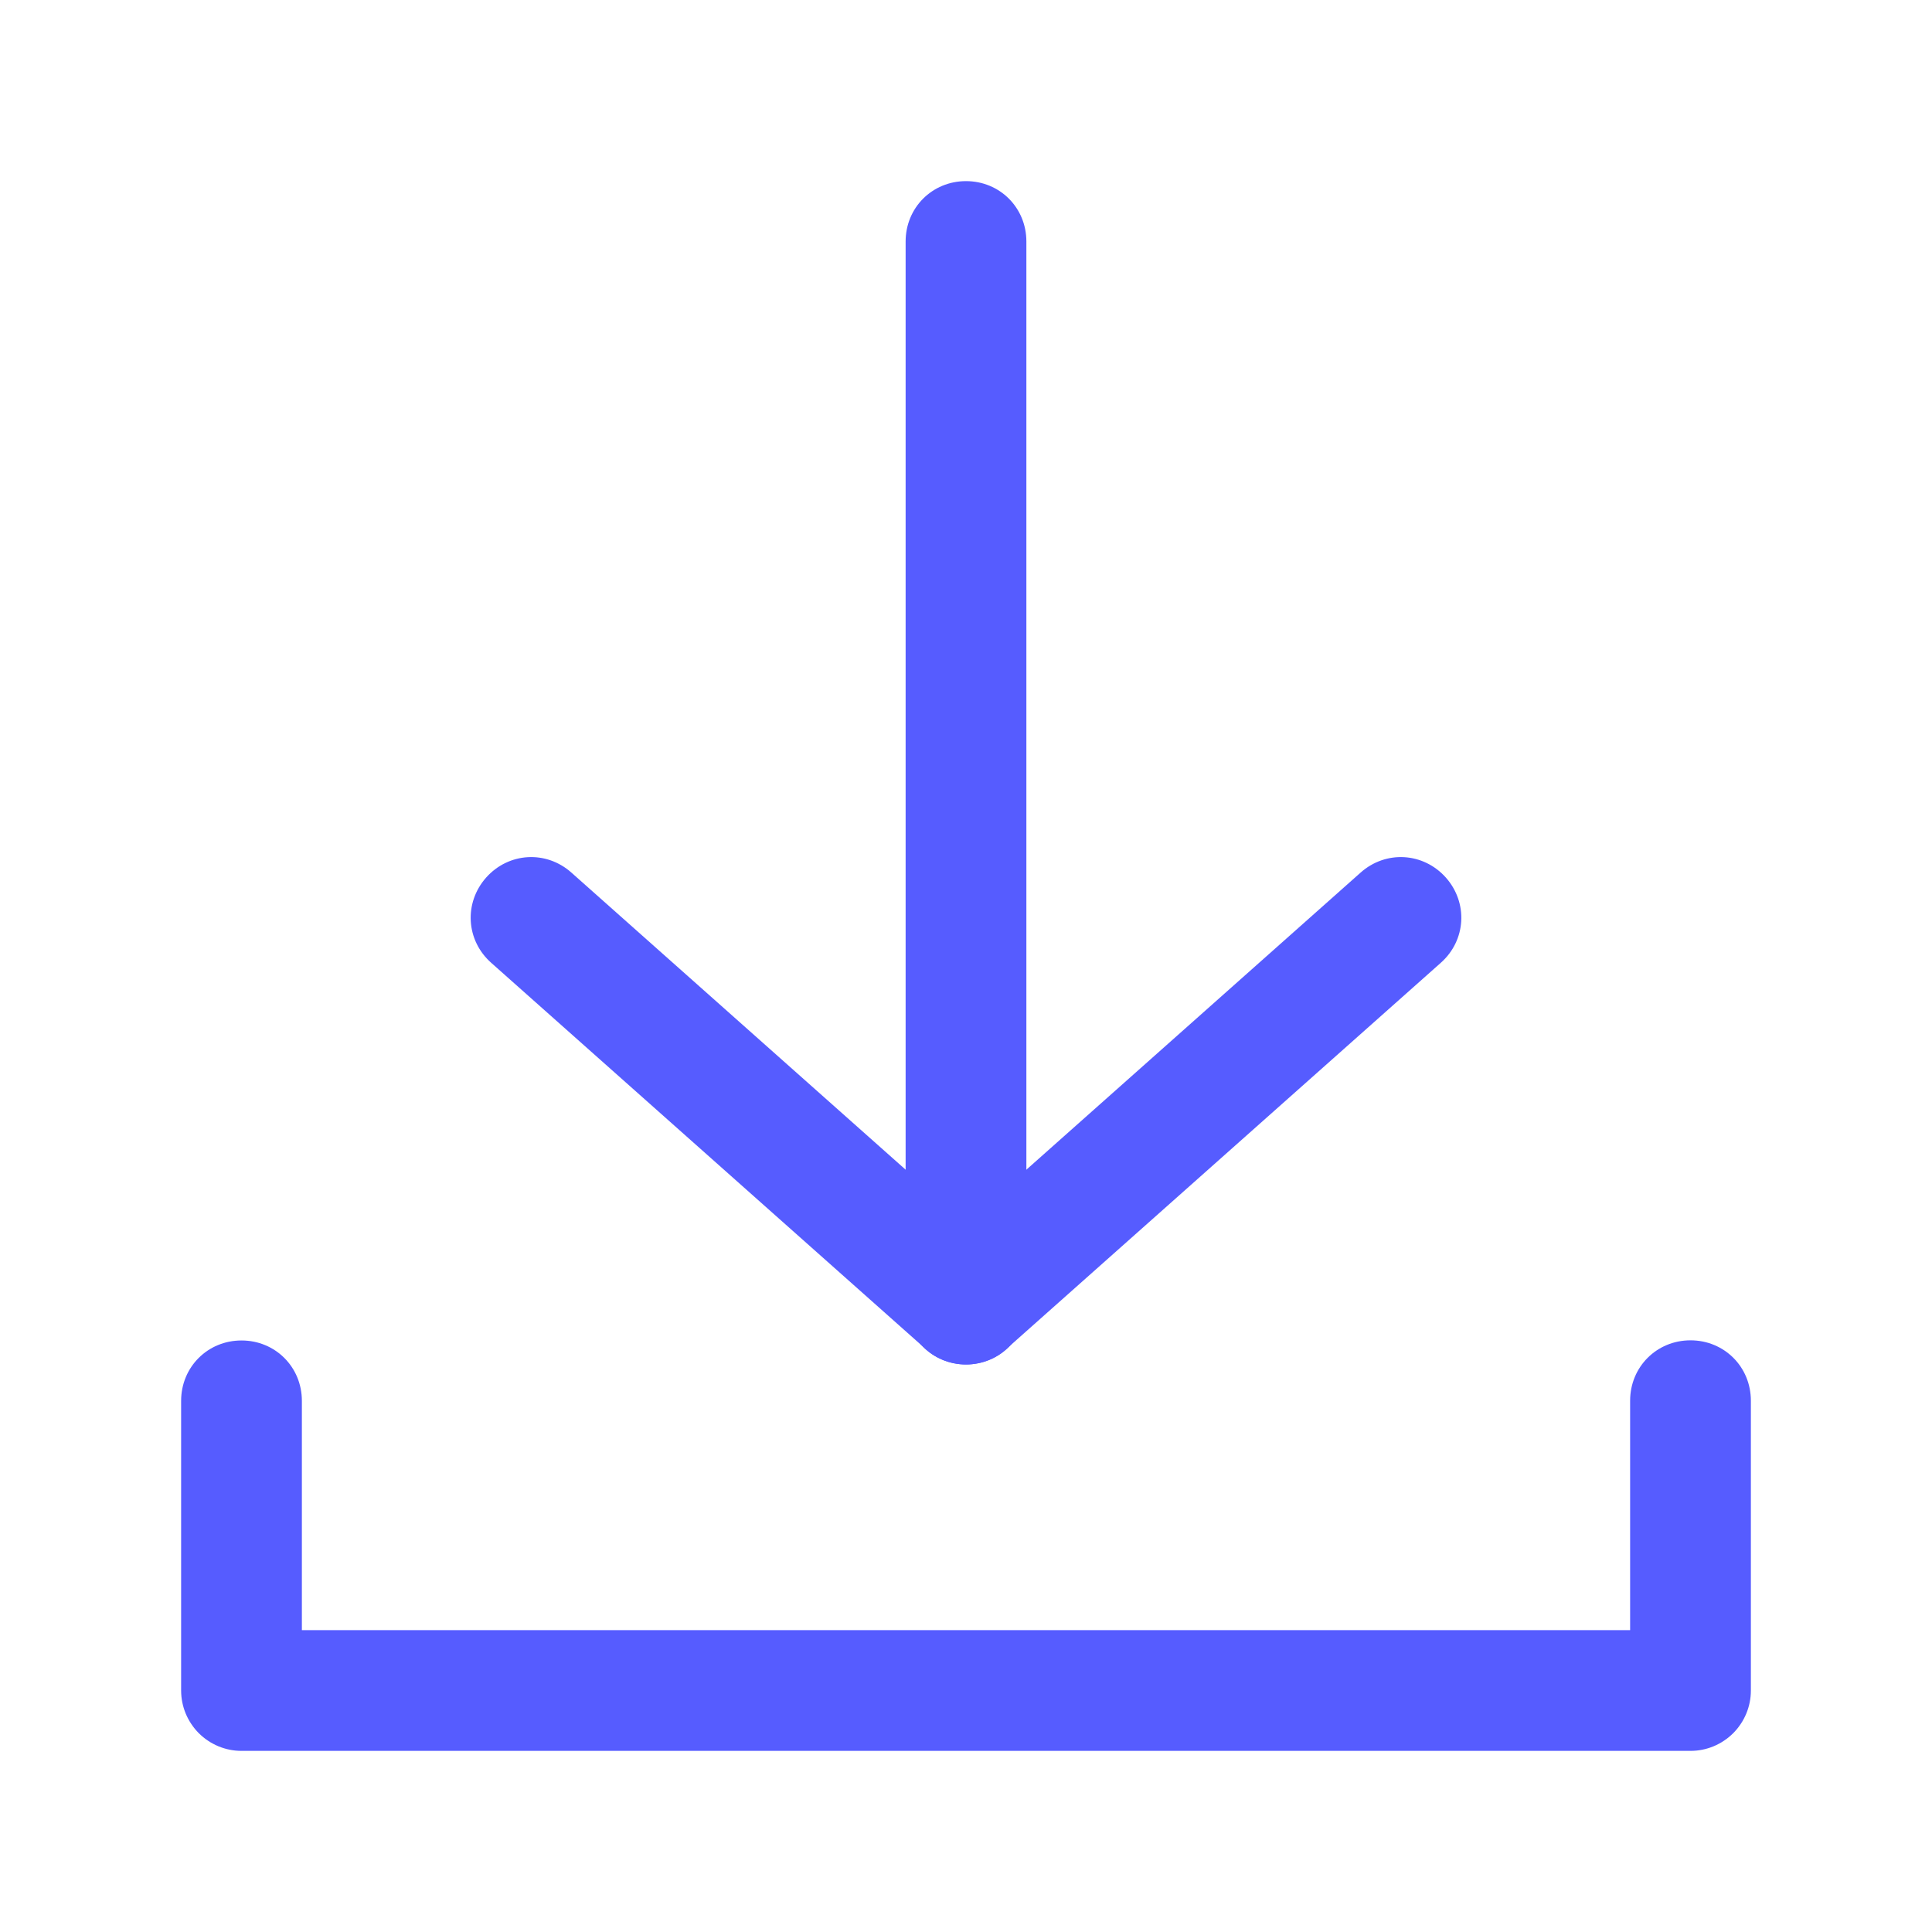
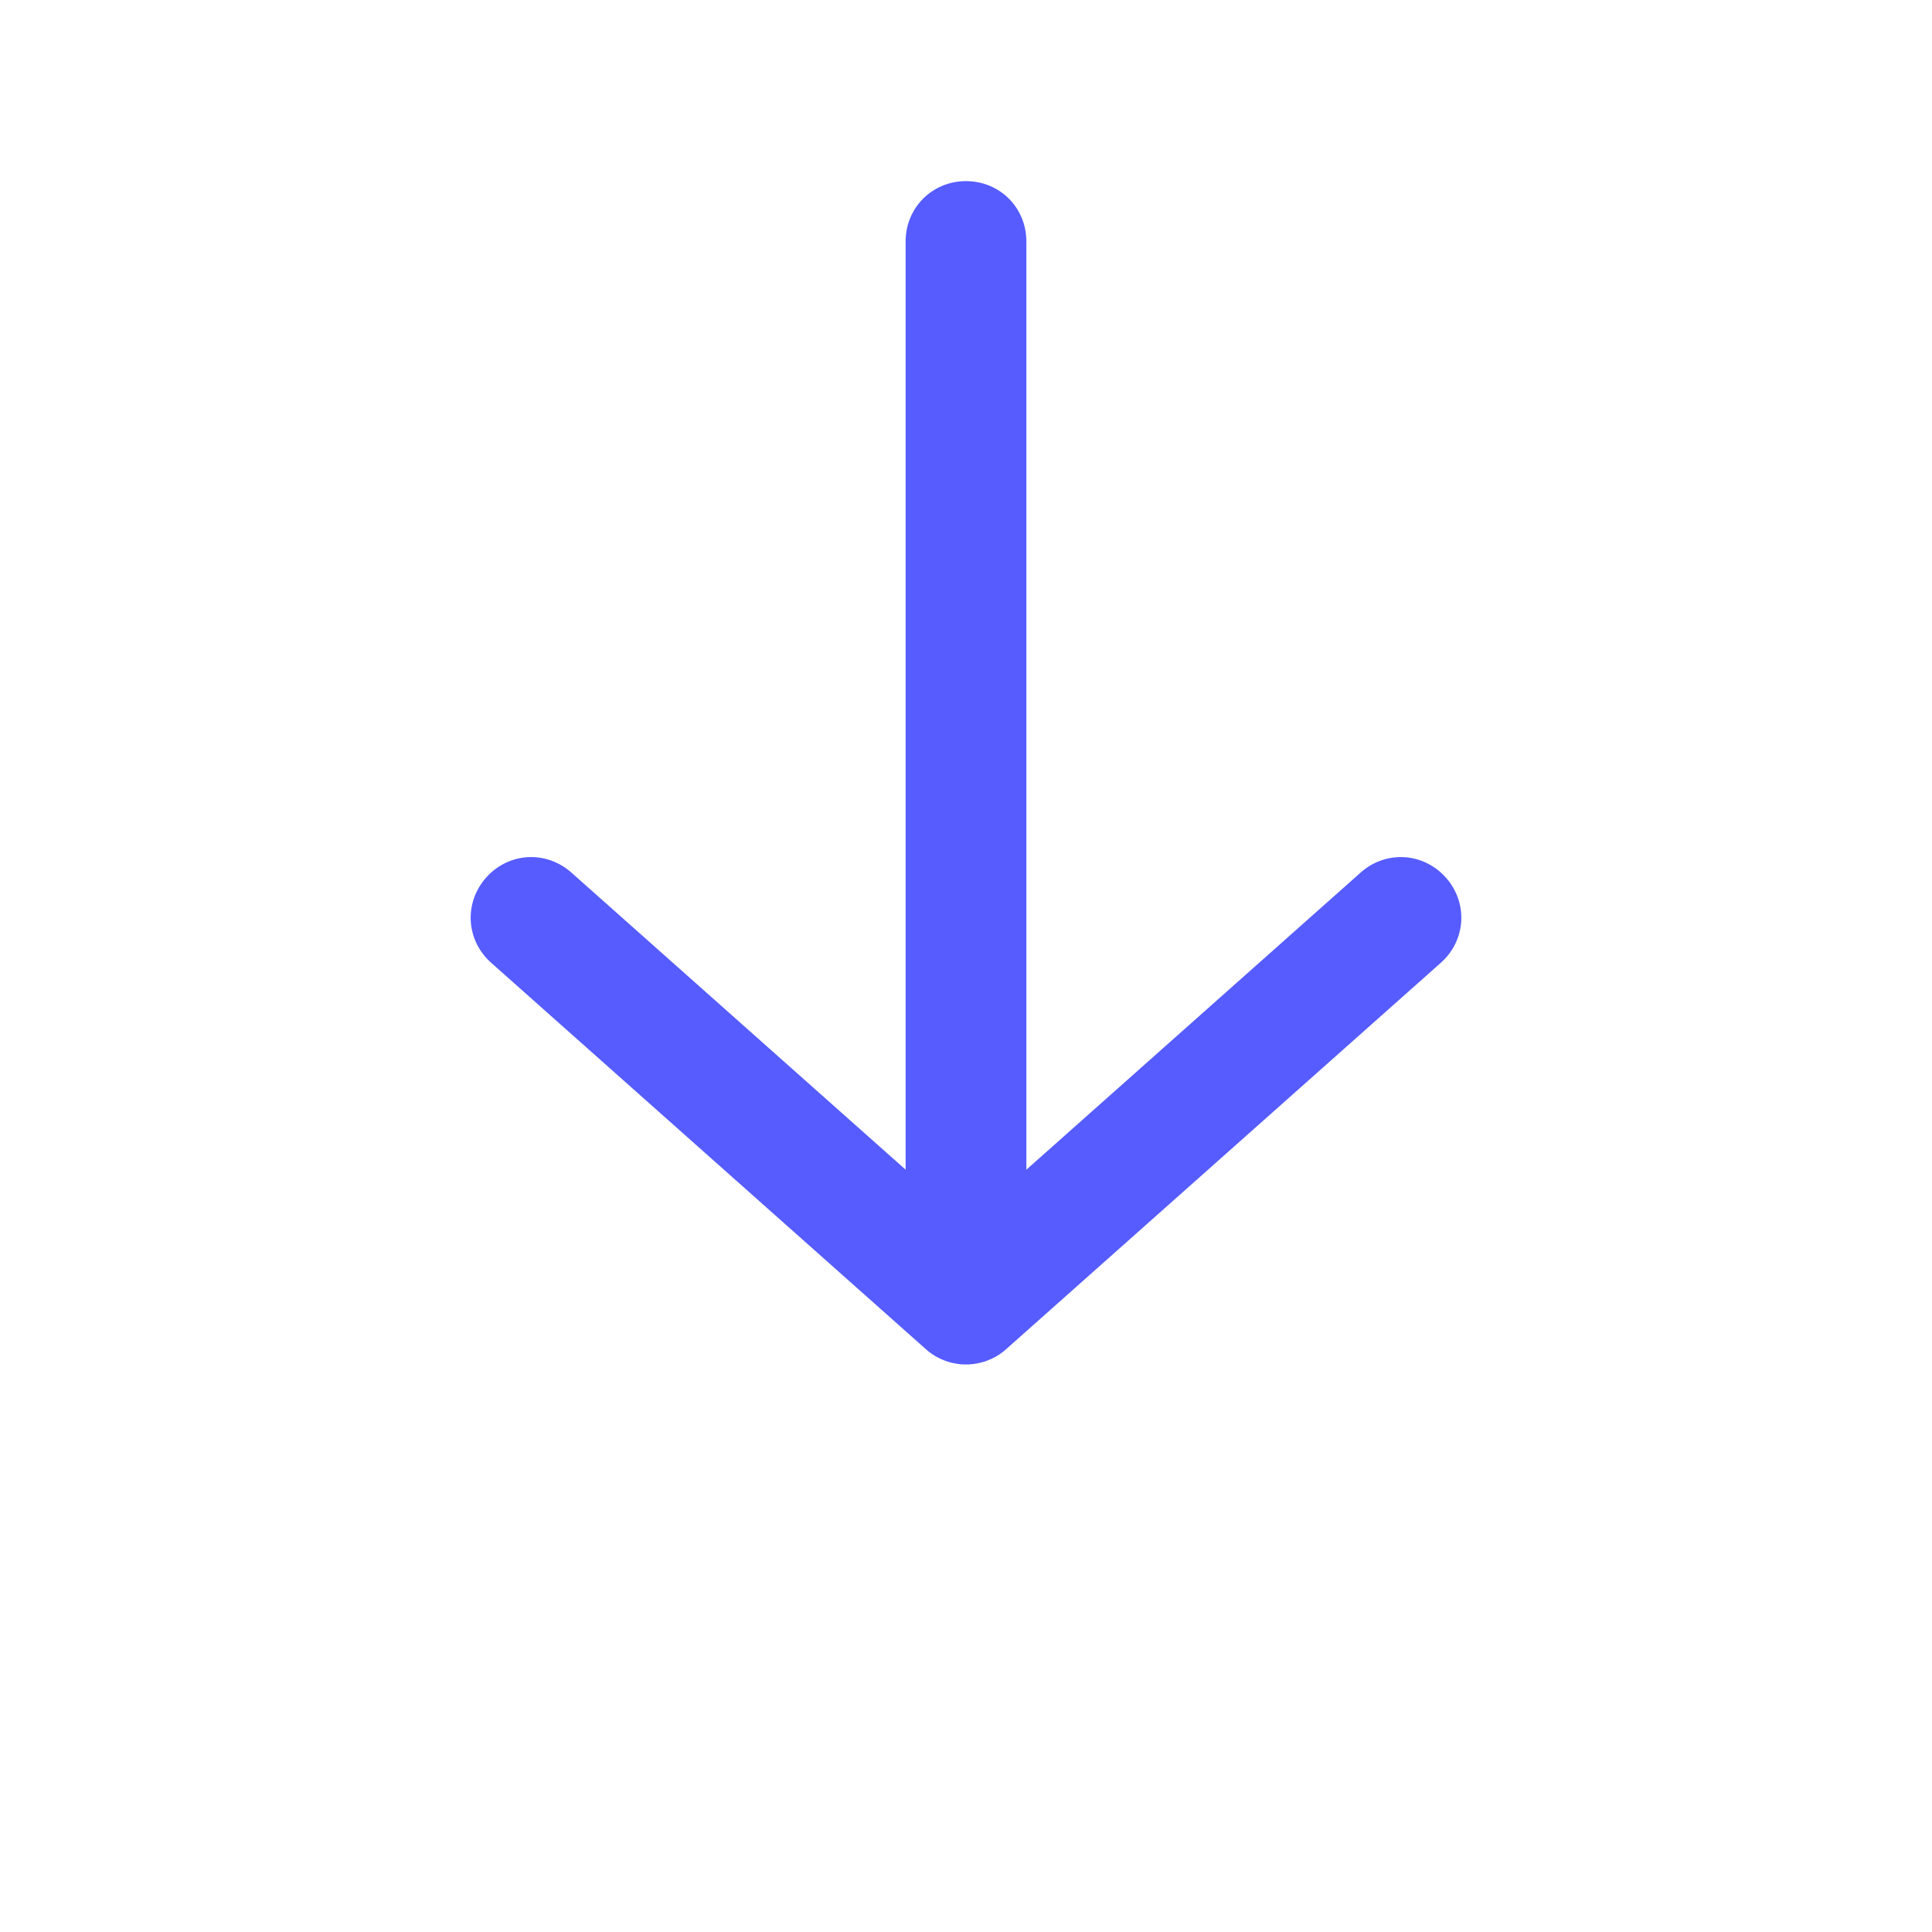
<svg xmlns="http://www.w3.org/2000/svg" width="40" height="40" viewBox="0 0 40 40" fill="none">
  <desc>
			Created with Pixso.
	</desc>
-   <path d="M33.75 29C33.75 28.3 34.3 27.75 35 27.75C35.7 27.75 36.25 28.3 36.25 29L36.25 35Q36.25 35.061 36.244 35.123Q36.238 35.184 36.226 35.244Q36.214 35.304 36.196 35.363Q36.178 35.422 36.155 35.478Q36.131 35.535 36.102 35.589Q36.074 35.643 36.039 35.694Q36.005 35.745 35.966 35.793Q35.927 35.84 35.884 35.884Q35.84 35.927 35.793 35.966Q35.745 36.005 35.694 36.039Q35.643 36.074 35.589 36.102Q35.535 36.131 35.478 36.155Q35.422 36.178 35.363 36.196Q35.304 36.214 35.244 36.226Q35.184 36.238 35.123 36.244Q35.061 36.25 35 36.25L5 36.25Q4.939 36.25 4.877 36.244Q4.816 36.238 4.756 36.226Q4.696 36.214 4.637 36.196Q4.578 36.178 4.522 36.155Q4.465 36.131 4.411 36.102Q4.357 36.074 4.306 36.039Q4.254 36.005 4.207 35.966Q4.16 35.927 4.116 35.884Q4.073 35.84 4.034 35.793Q3.995 35.745 3.961 35.694Q3.927 35.643 3.898 35.589Q3.869 35.535 3.845 35.478Q3.822 35.422 3.804 35.363Q3.786 35.304 3.774 35.244Q3.762 35.184 3.756 35.123Q3.75 35.061 3.75 35L3.75 29.003C3.75 28.303 4.3 27.753 5 27.753C5.7 27.753 6.25 28.303 6.25 29.003L6.25 33.75L33.75 33.75L33.75 29Z" fill-rule="evenodd" fill="#565CFF" />
-   <path d="M18.75 5C18.75 4.3 19.3 3.75 20 3.75C20.7 3.75 21.25 4.3 21.25 5L21.25 27C21.25 27.7 20.7 28.25 20 28.25C19.3 28.25 18.75 27.7 18.75 27L18.75 5Z" fill-rule="evenodd" fill="#565CFF" />
+   <path d="M18.75 5C18.75 4.3 19.3 3.75 20 3.75C20.7 3.75 21.25 4.3 21.25 5L21.25 27C19.3 28.25 18.75 27.7 18.75 27L18.75 5Z" fill-rule="evenodd" fill="#565CFF" />
  <path d="M29.83 19.934L20.83 27.934Q20.745 28.01 20.648 28.069Q20.55 28.128 20.444 28.168Q20.338 28.209 20.226 28.229Q20.114 28.25 20 28.25Q19.886 28.25 19.774 28.229Q19.662 28.209 19.556 28.168Q19.45 28.128 19.352 28.069Q19.255 28.01 19.17 27.934L10.17 19.934C9.646 19.469 9.601 18.693 10.065 18.169C10.531 17.646 11.308 17.601 11.83 18.066L20 25.328L28.17 18.066C28.692 17.601 29.469 17.646 29.935 18.169C30.399 18.693 30.354 19.469 29.83 19.934Z" fill-rule="evenodd" fill="#565CFF" />
  <defs />
</svg>